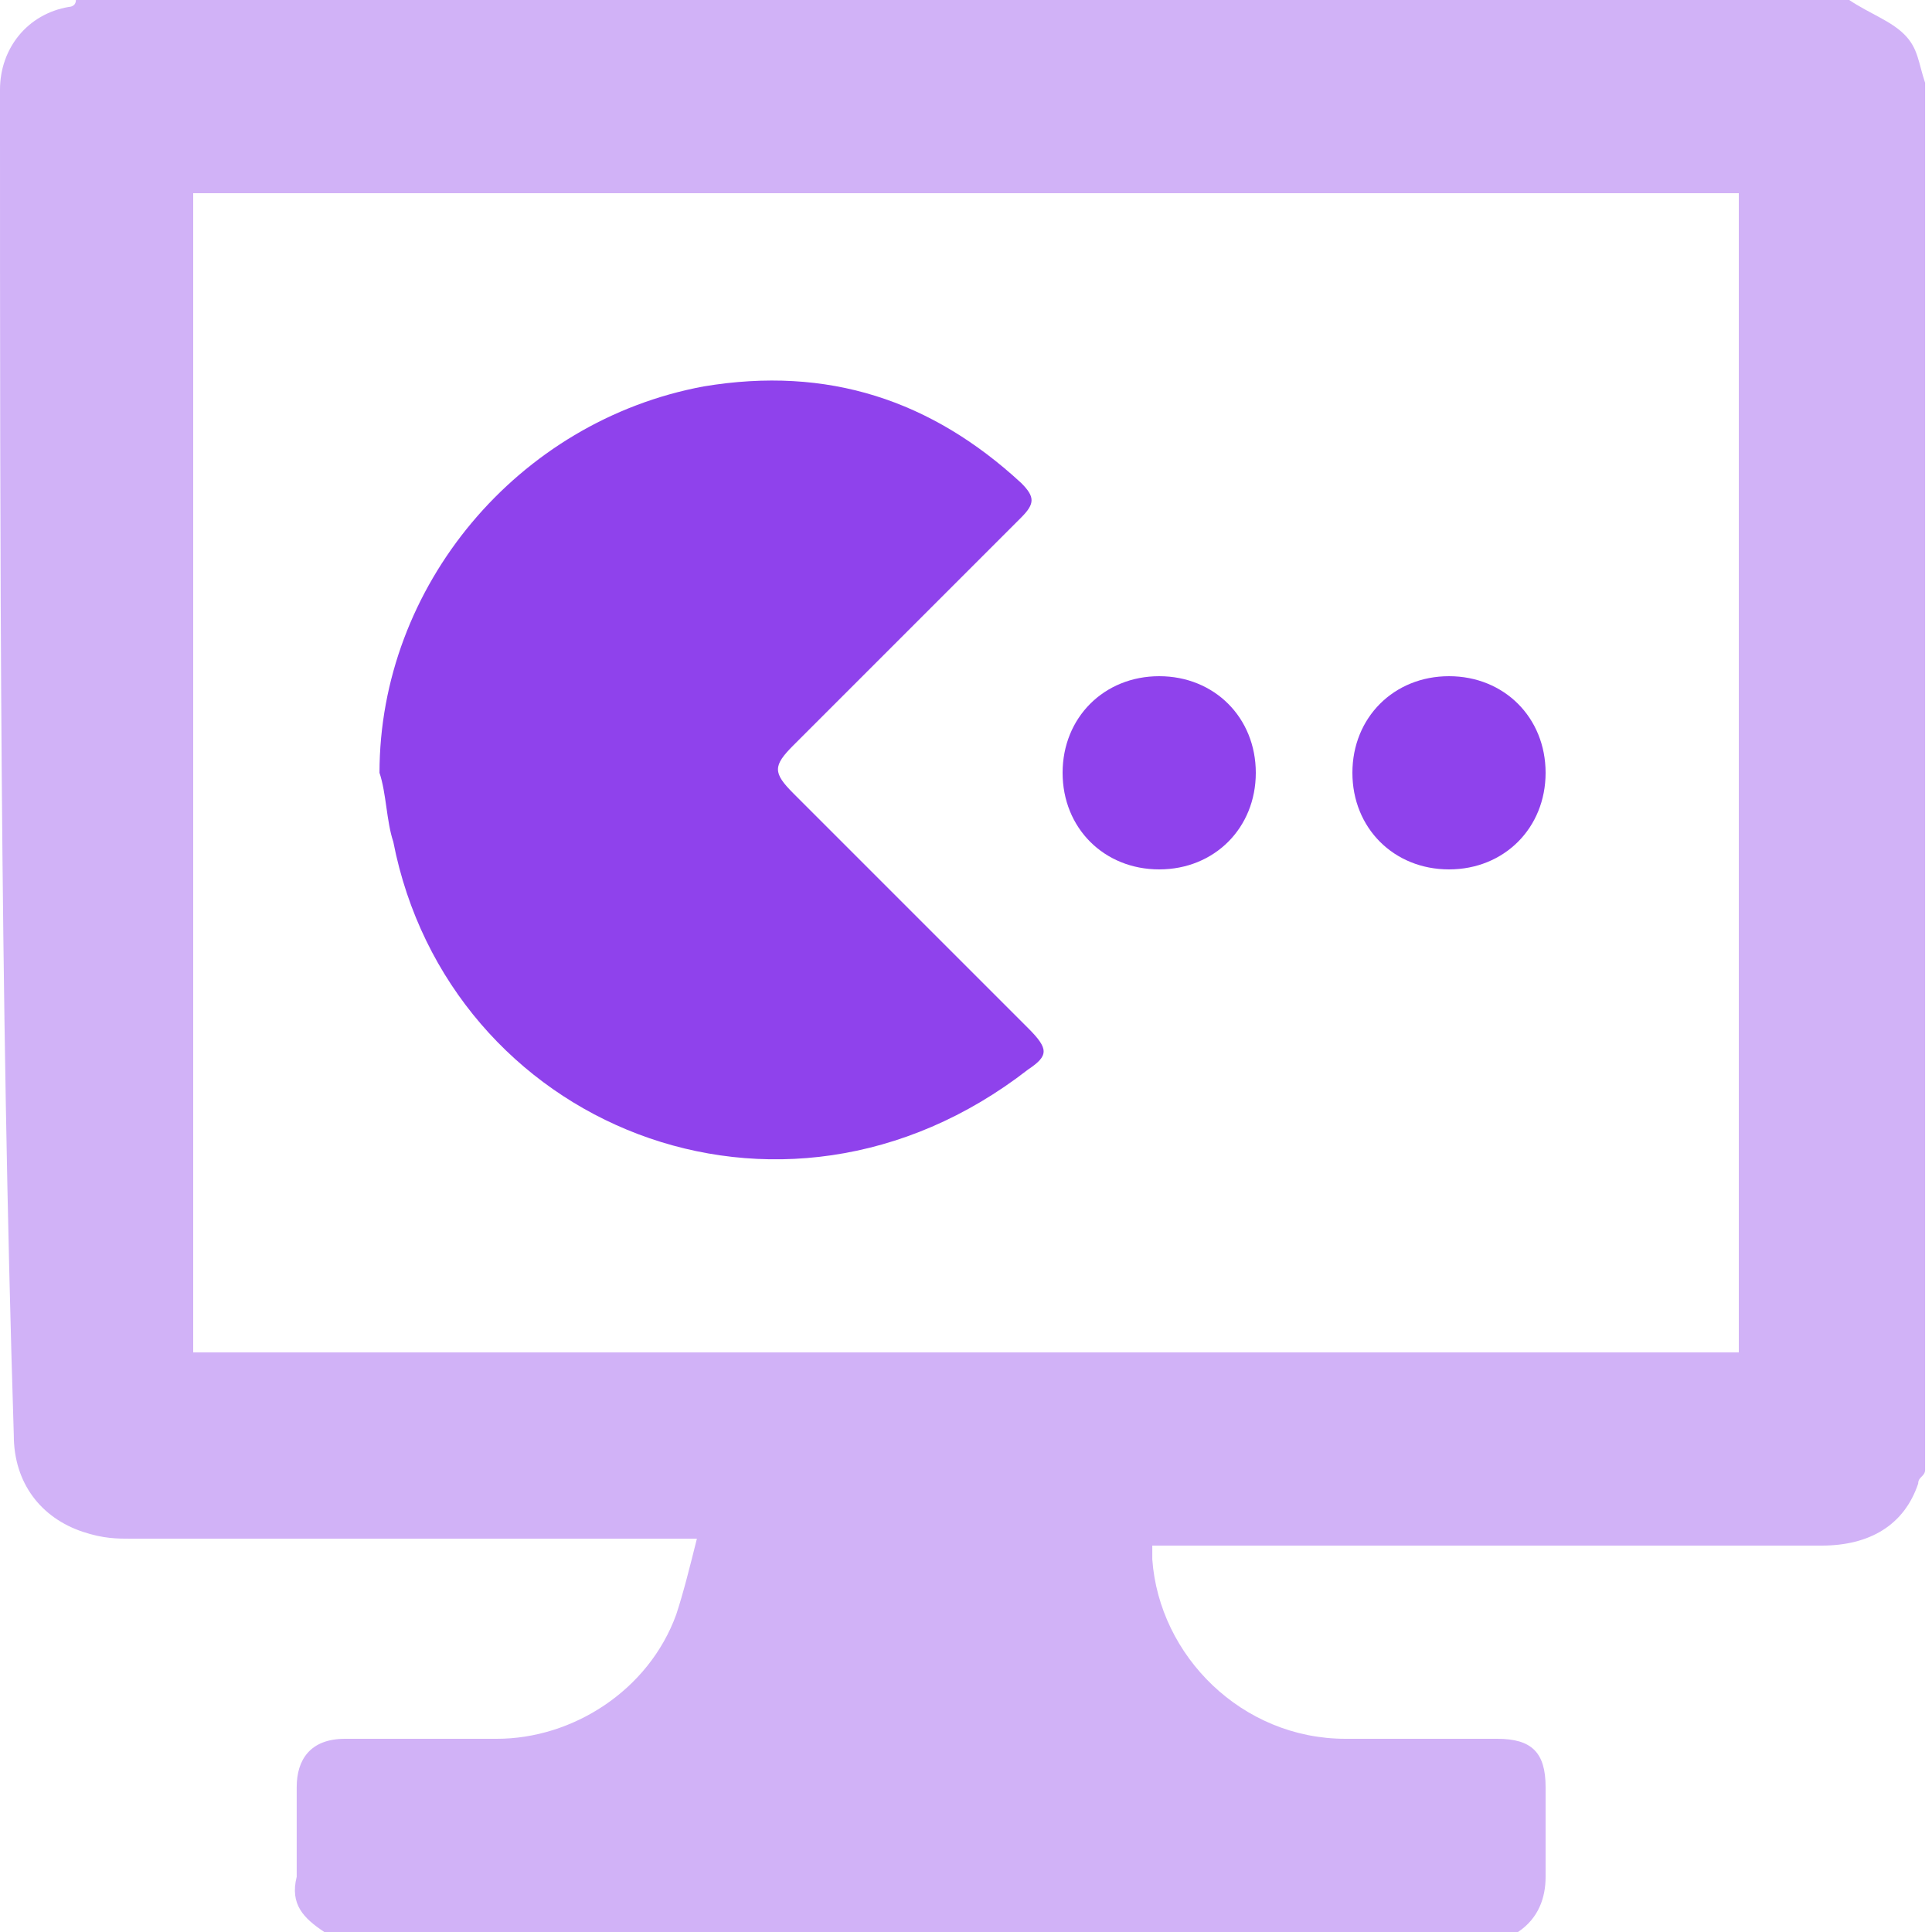
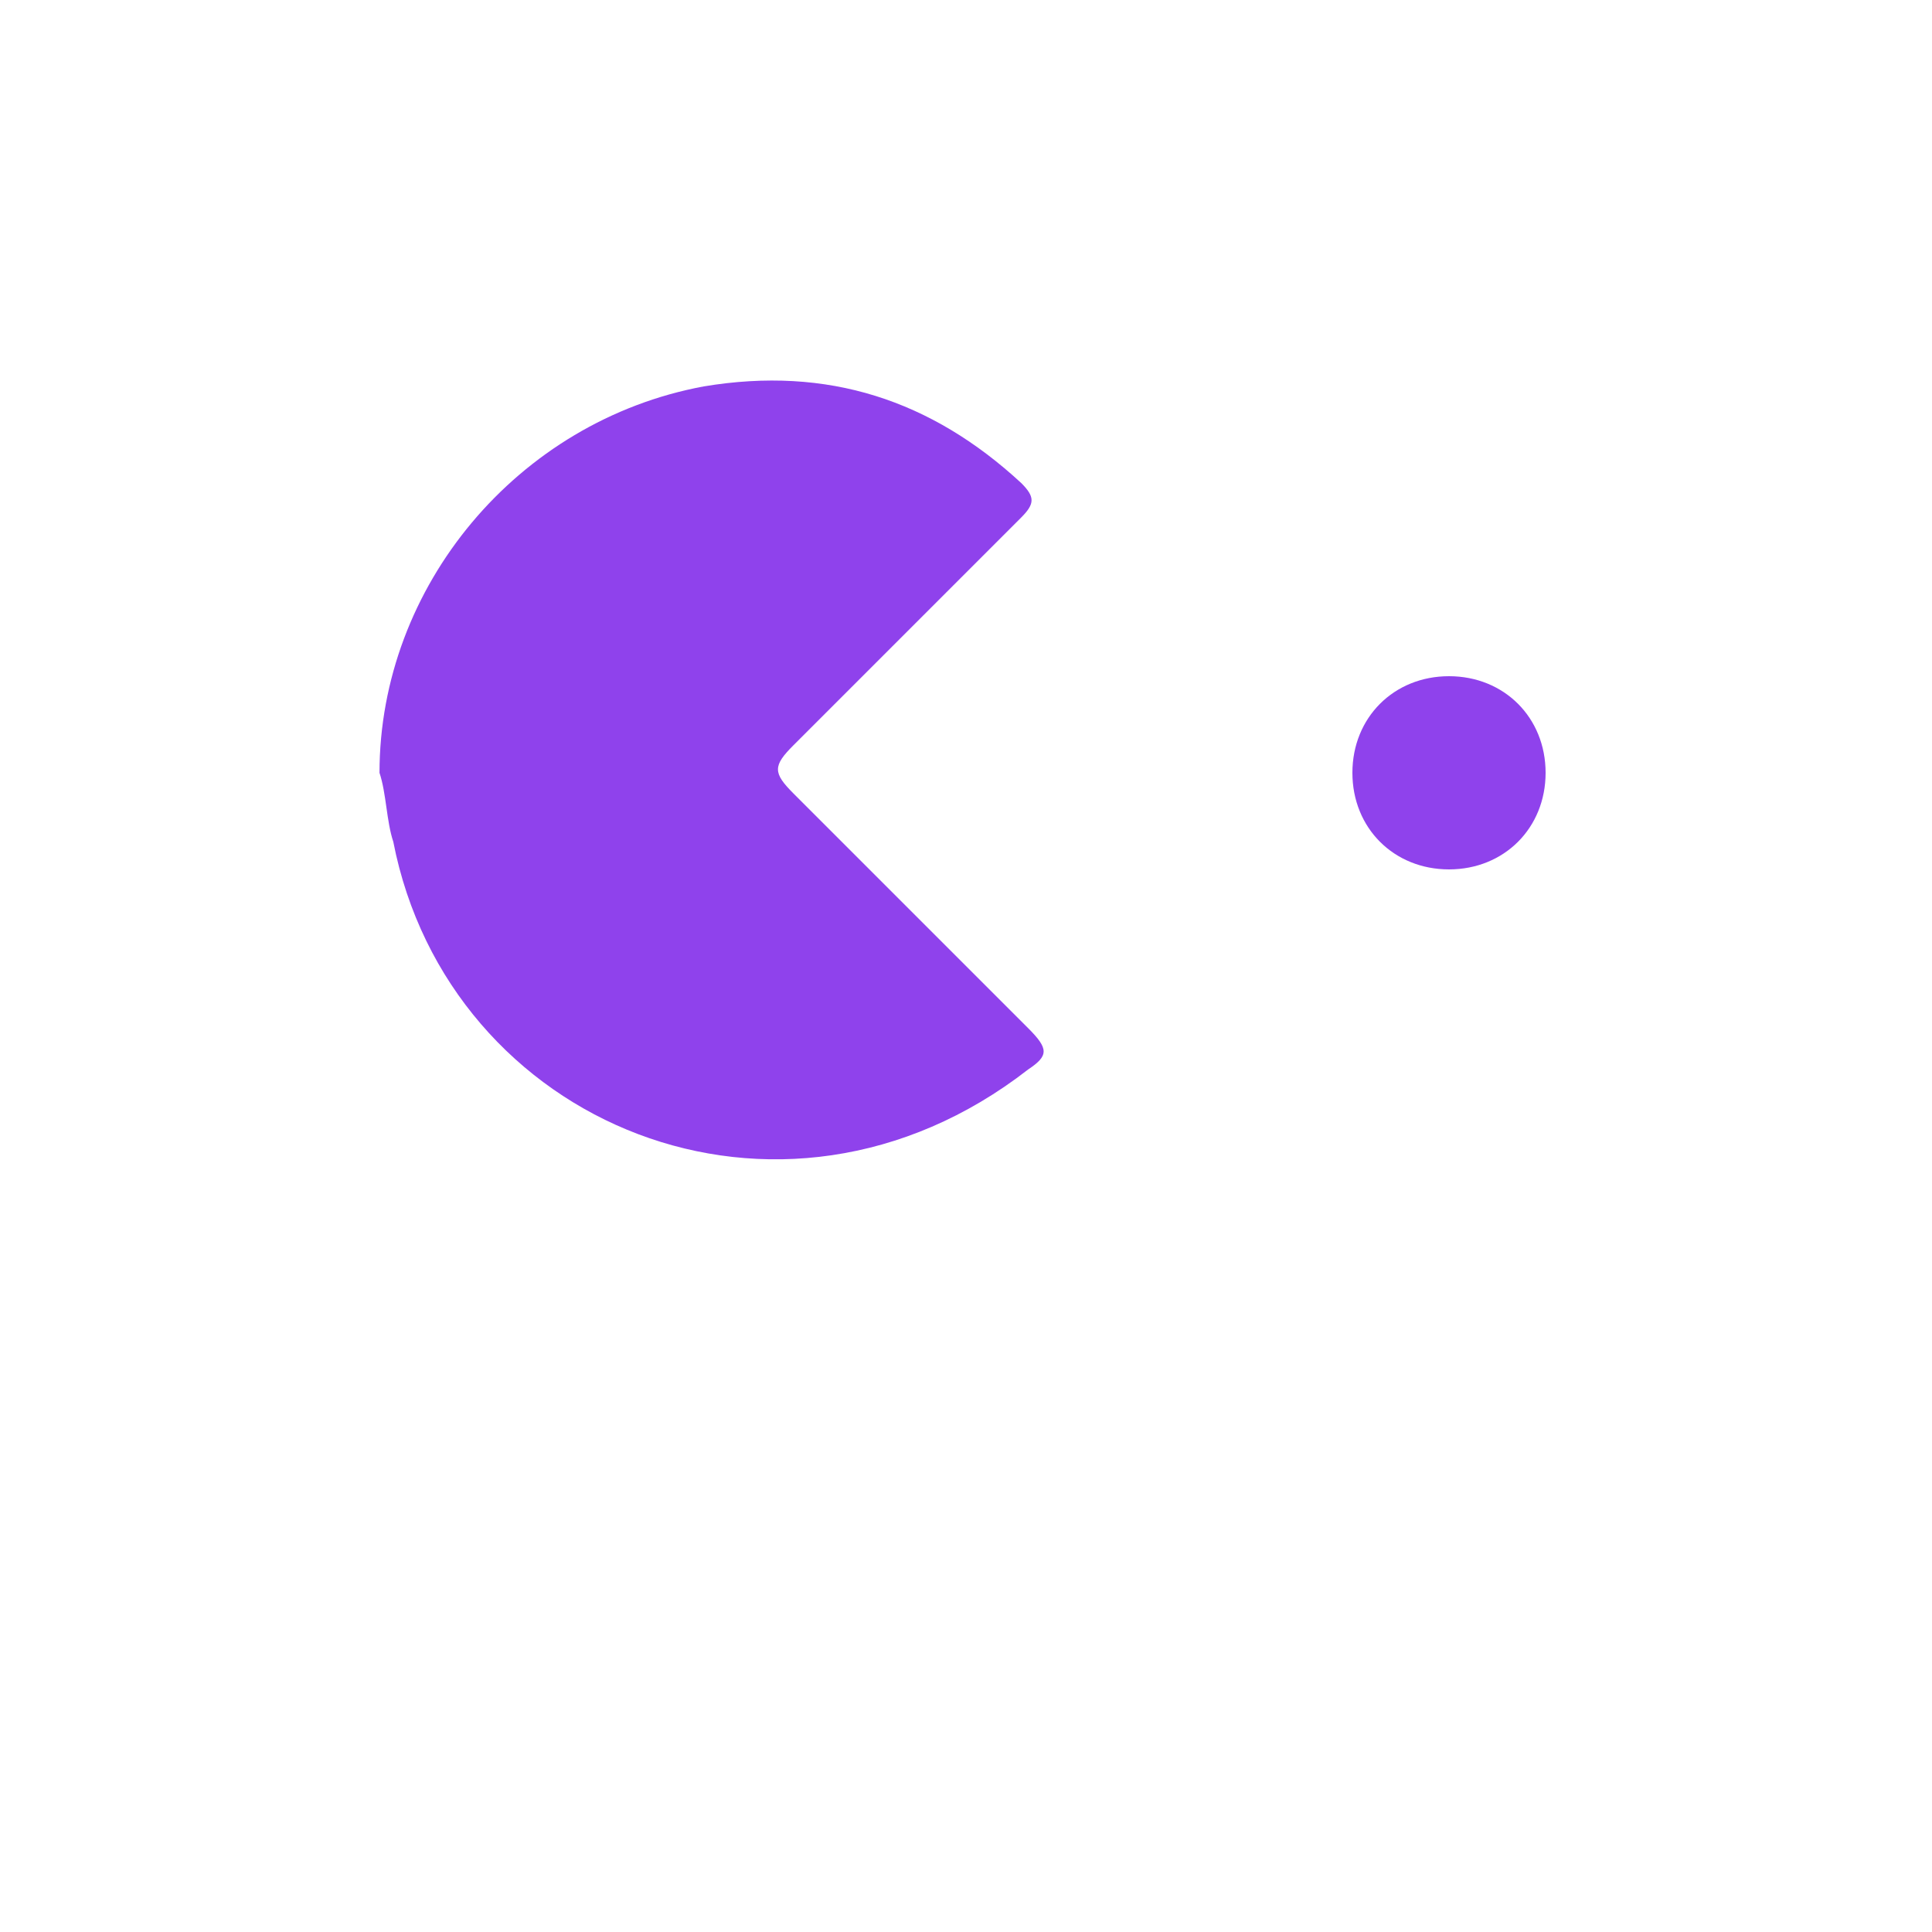
<svg xmlns="http://www.w3.org/2000/svg" version="1.1" id="Layer_1" x="0px" y="0px" viewBox="0 0 28 28" style="enable-background:new 0 0 28 28;" xml:space="preserve">
  <style type="text/css">
	.st0{fill:#D1B2F7;}
	.st1{fill:#8F42EC;}
</style>
  <g>
-     <path class="st0" d="M22,28c-5.8,0-11.6,0-17.3,0c-0.3-0.2-0.5-0.4-0.4-0.8c0-0.4,0-0.9,0-1.3c0-0.4,0.2-0.7,0.7-0.7   c0.7,0,1.4,0,2.2,0c1.1,0,2.2-0.7,2.6-1.8c0.1-0.3,0.2-0.7,0.3-1.1c-0.2,0-0.3,0-0.4,0c-2.6,0-5.2,0-7.8,0c-0.2,0-0.4,0-0.7-0.1   c-0.6-0.2-1-0.7-1-1.4C0,14.4,0,8,0,1.5c0-0.1,0-0.2,0-0.2c0-0.6,0.4-1.1,1-1.2c0,0,0.1,0,0.1-0.1c8.6,0,17.1,0,25.7,0   c0.3,0.2,0.6,0.3,0.8,0.5c0.2,0.2,0.2,0.4,0.3,0.7c0,6.7,0,13.4,0,20.1c0,0.1-0.1,0.1-0.1,0.2c-0.2,0.6-0.7,0.9-1.4,0.9   c-3.1,0-6.1,0-9.2,0c-0.2,0-0.4,0-0.5,0c0,0.1,0,0.2,0,0.2c0.1,1.4,1.3,2.6,2.8,2.6c0.7,0,1.4,0,2.2,0c0.5,0,0.7,0.2,0.7,0.7   c0,0.4,0,0.8,0,1.3C22.4,27.5,22.3,27.8,22,28z M2.8,19.6c7.5,0,14.9,0,22.4,0c0-5.6,0-11.2,0-16.8c-7.5,0-14.9,0-22.4,0   C2.8,8.4,2.8,14,2.8,19.6z" />
    <path class="st1" d="M5.5,11.2c0-2.7,2-5.1,4.7-5.6C12,5.3,13.5,5.8,14.8,7c0.2,0.2,0.2,0.3,0,0.5c-1.1,1.1-2.2,2.2-3.3,3.3   c-0.3,0.3-0.3,0.4,0,0.7c1.1,1.1,2.3,2.3,3.4,3.4c0.3,0.3,0.3,0.4,0,0.6c-3.6,2.8-8.4,0.8-9.2-3.3C5.6,11.9,5.6,11.5,5.5,11.2z" />
-     <path class="st1" d="M15.4,11.2c0-0.8,0.6-1.4,1.4-1.4c0.8,0,1.4,0.6,1.4,1.4c0,0.8-0.6,1.4-1.4,1.4C16,12.6,15.4,12,15.4,11.2z" />
    <path class="st1" d="M21,12.6c-0.8,0-1.4-0.6-1.4-1.4c0-0.8,0.6-1.4,1.4-1.4c0.8,0,1.4,0.6,1.4,1.4C22.4,12,21.8,12.6,21,12.6z" />
  </g>
</svg>